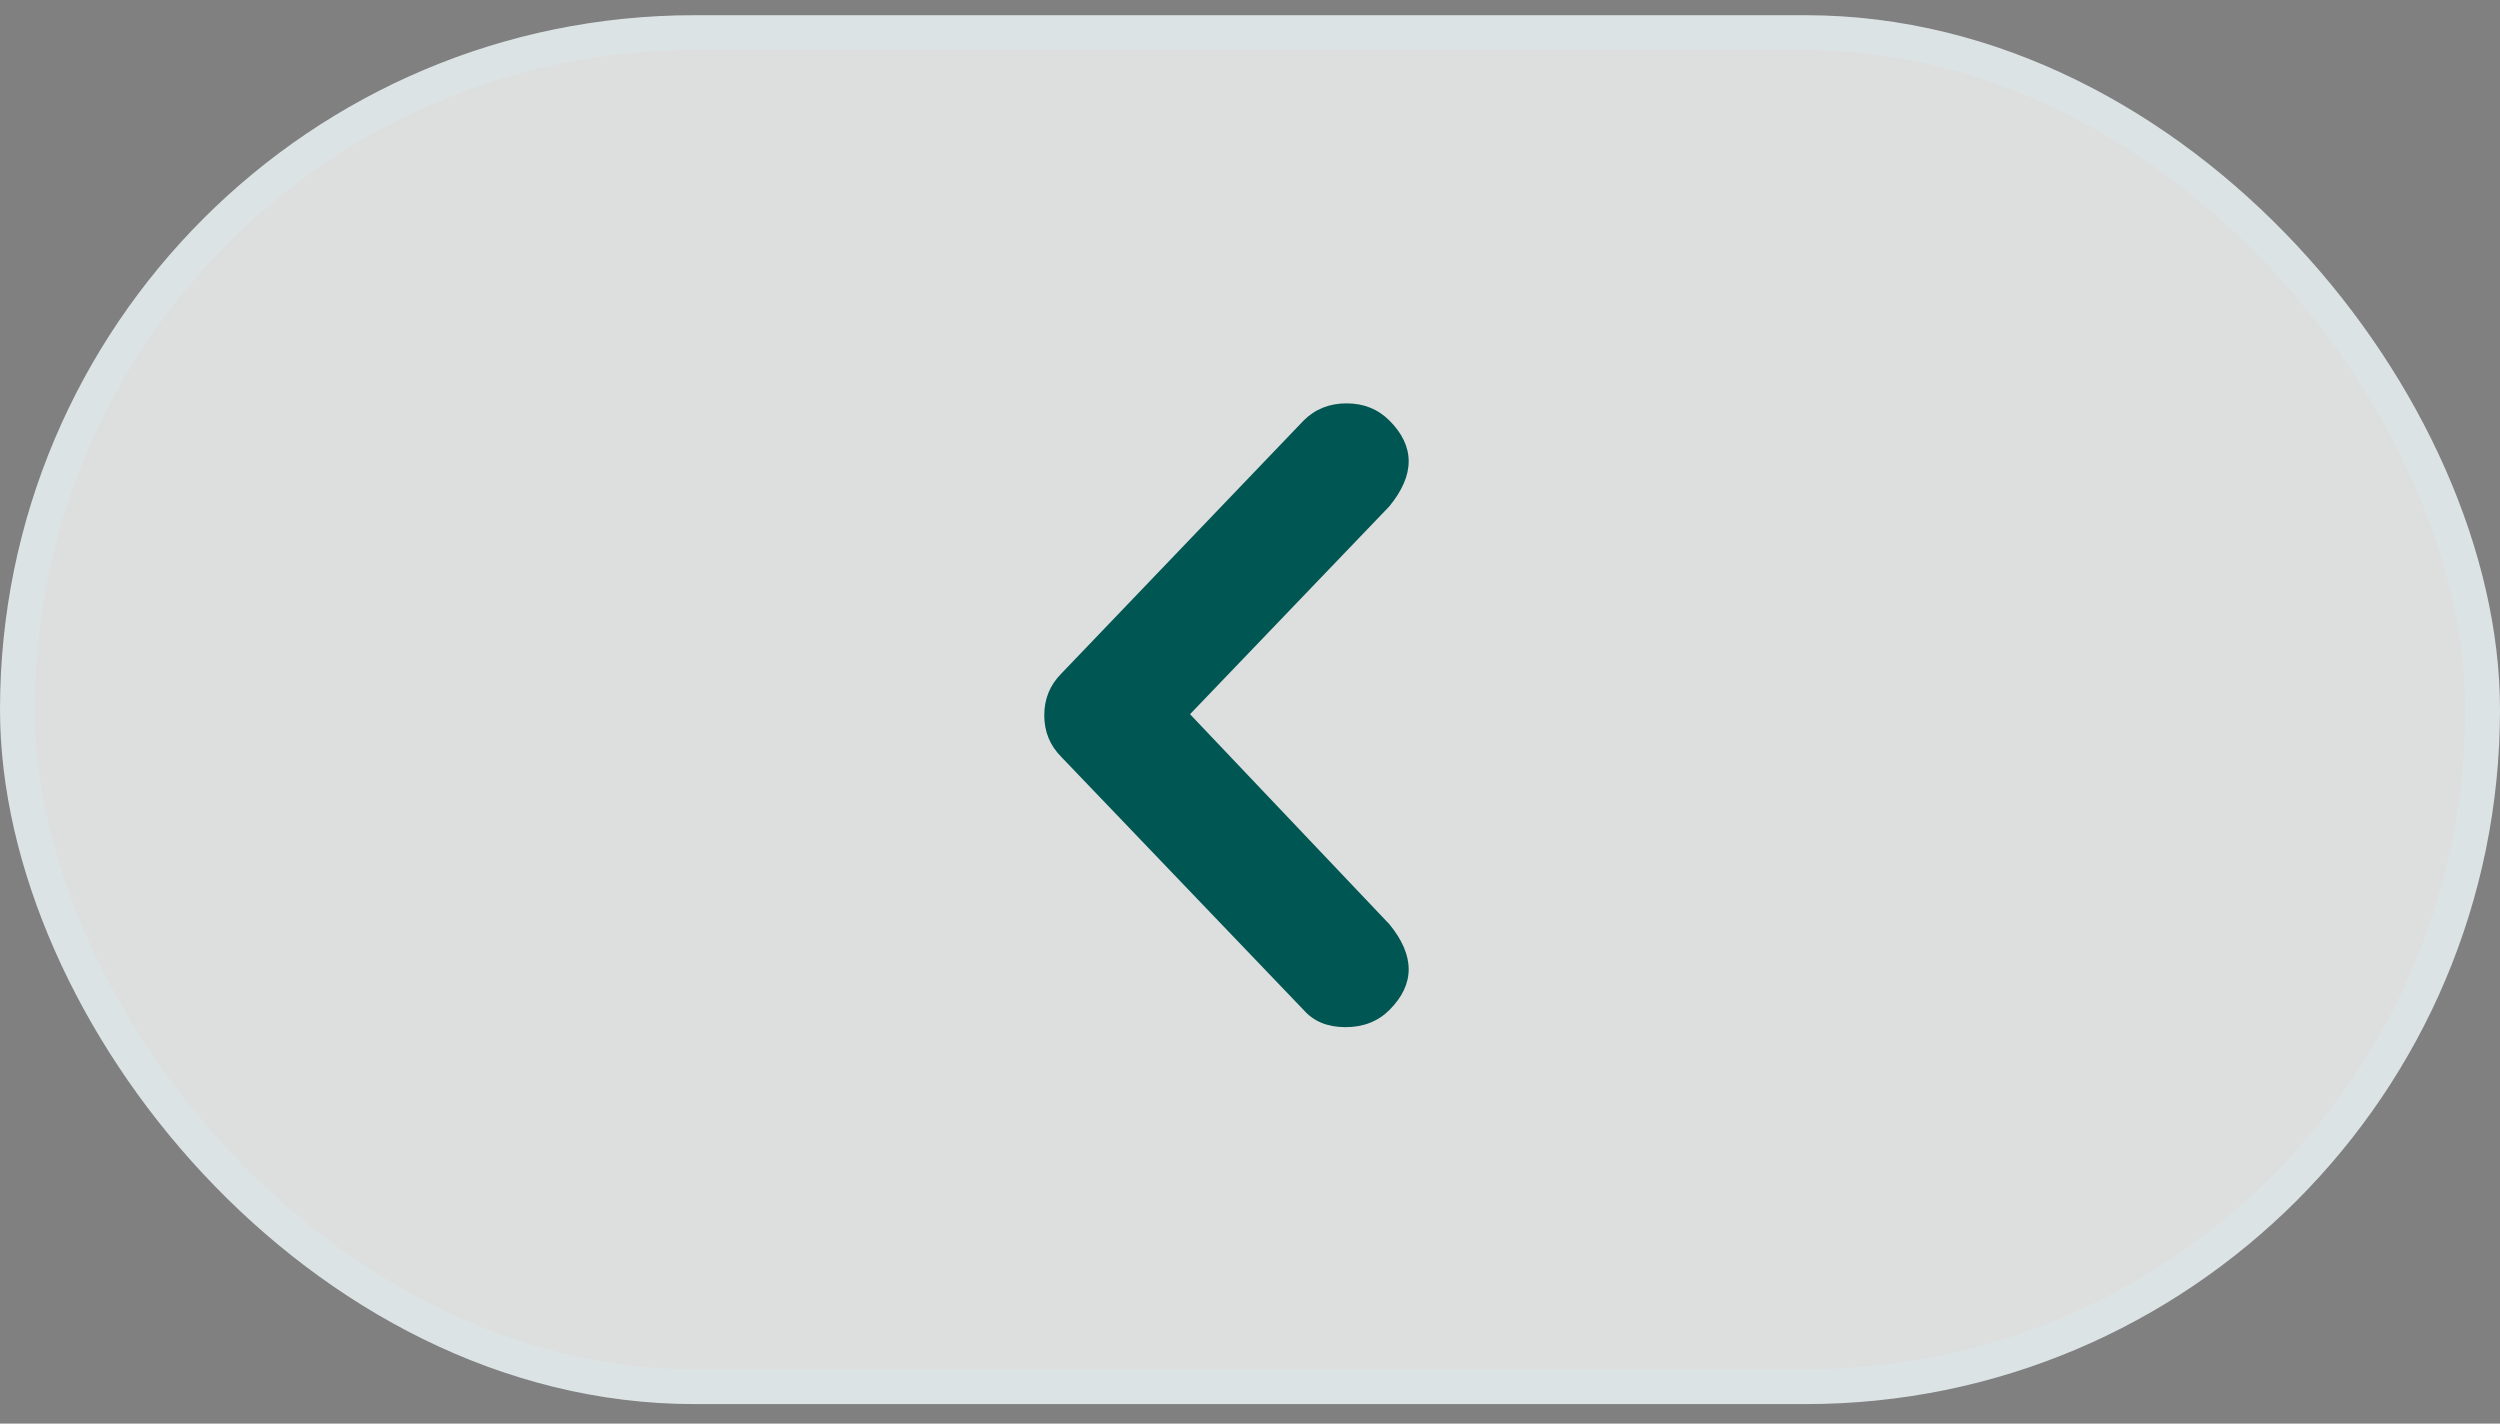
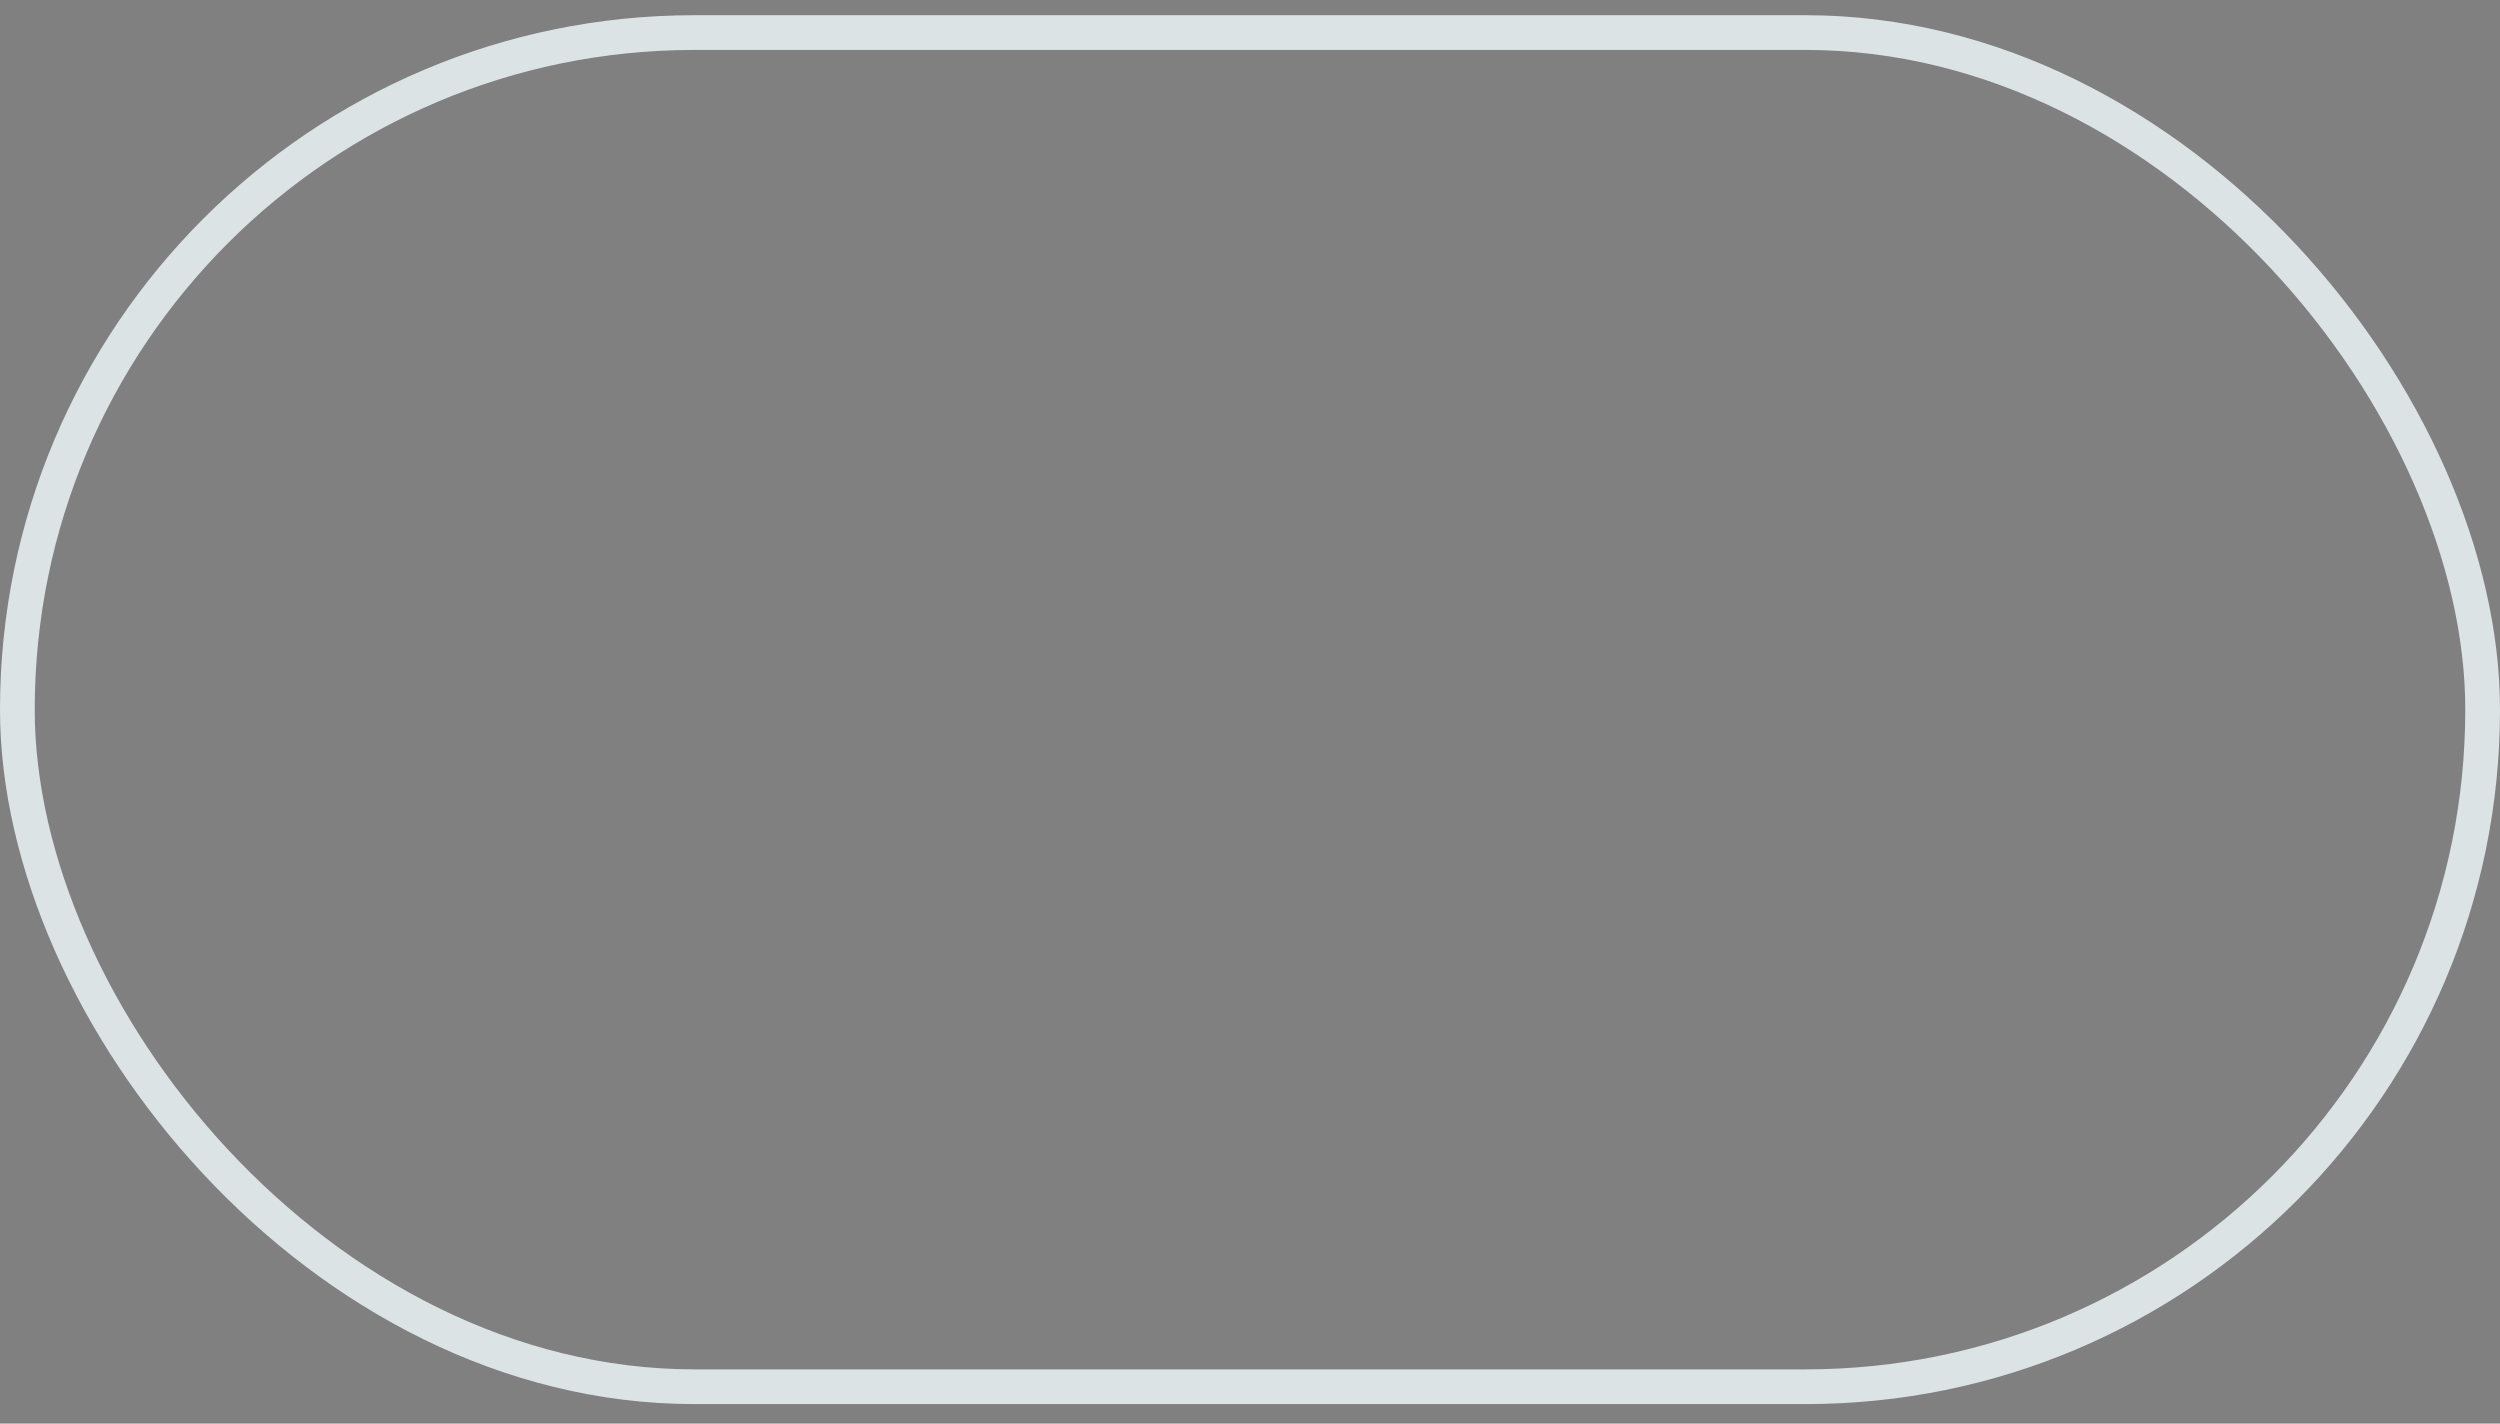
<svg xmlns="http://www.w3.org/2000/svg" width="72" height="41" viewBox="0 0 72 41" fill="none">
  <rect x="0" y="0" width="72" height="41" fill="#808080" stroke="none" />
-   <rect x="71.5" y="39.938" width="71" height="39" rx="19.5" transform="rotate(180 71.5 39.938)" fill="#F4F6F5" fill-opacity="0.8" />
  <rect x="71.5" y="39.938" width="71" height="39" rx="19.5" transform="rotate(180 71.5 39.938)" stroke="#DCE3E5" />
-   <path d="M37.545 29.088L30.569 21.803C30.24 21.474 30.075 21.073 30.075 20.6C30.075 20.126 30.24 19.725 30.569 19.396L37.545 12.111C37.874 11.782 38.286 11.617 38.78 11.617C39.274 11.617 39.685 11.782 40.015 12.111C40.755 12.852 40.755 13.675 40.015 14.58L34.273 20.569L40.015 26.619C40.755 27.524 40.755 28.347 40.015 29.088C39.685 29.417 39.264 29.582 38.749 29.582C38.235 29.582 37.833 29.417 37.545 29.088Z" fill="#005653" />
</svg>